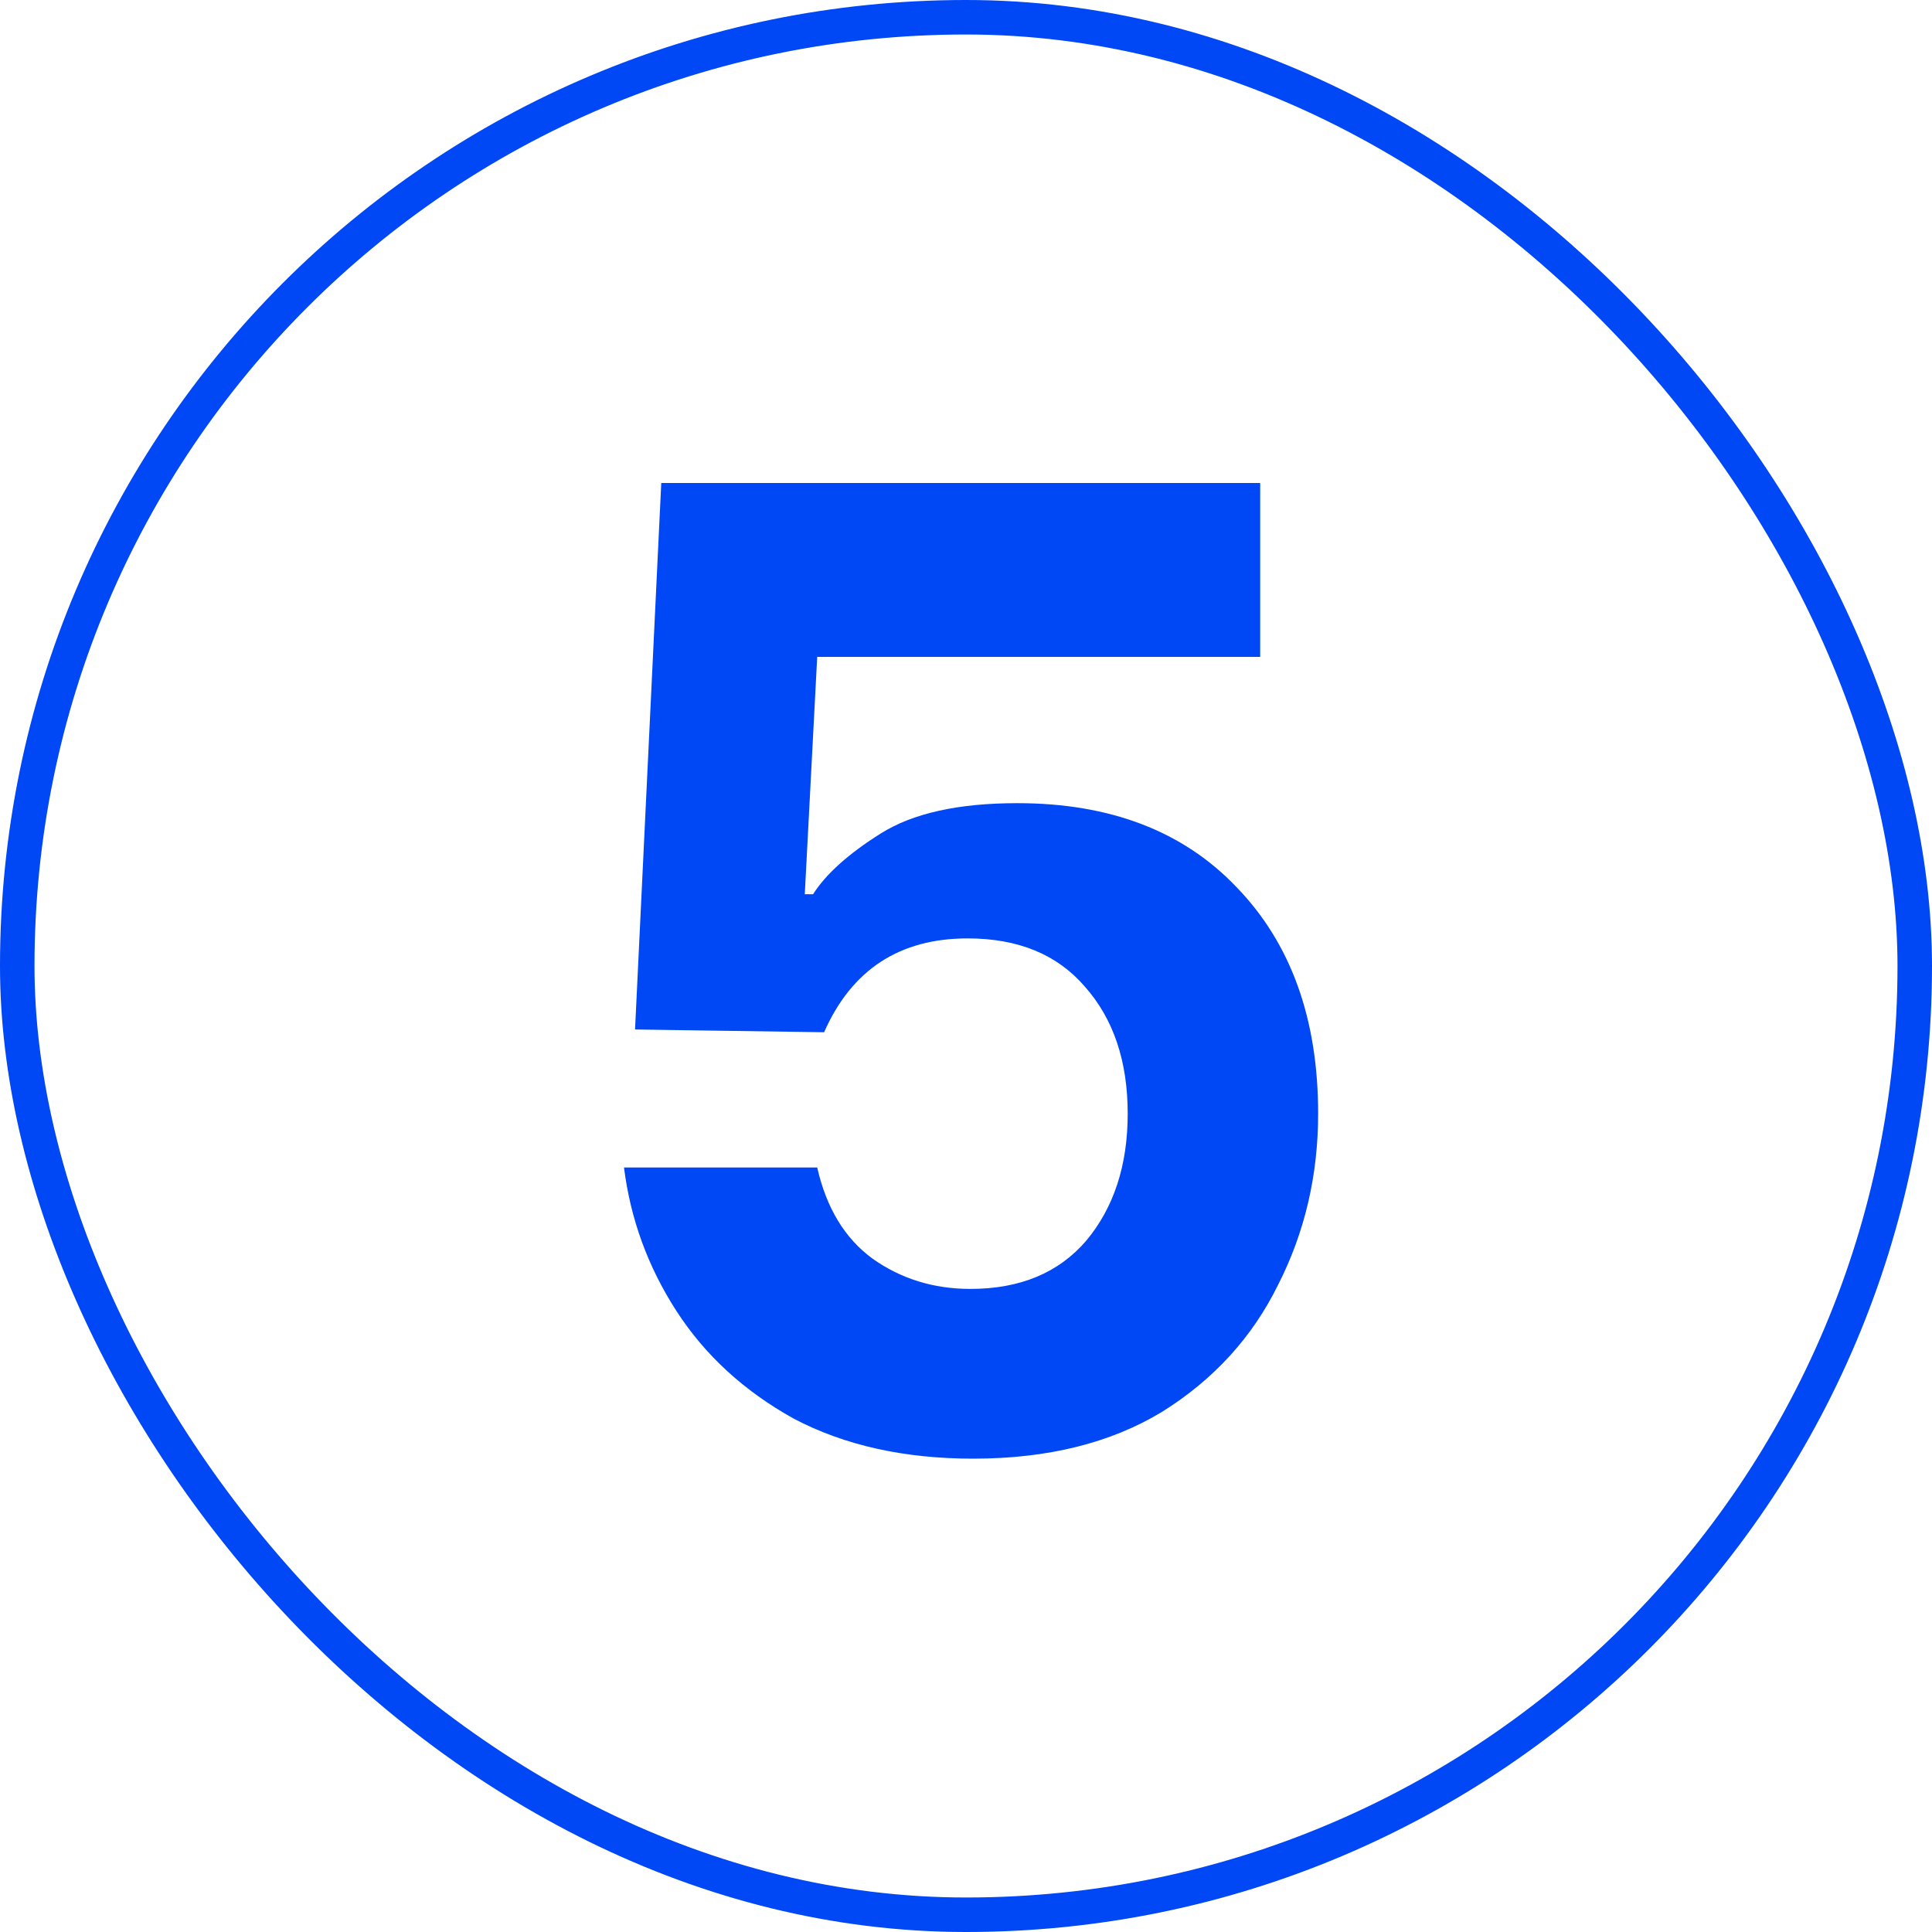
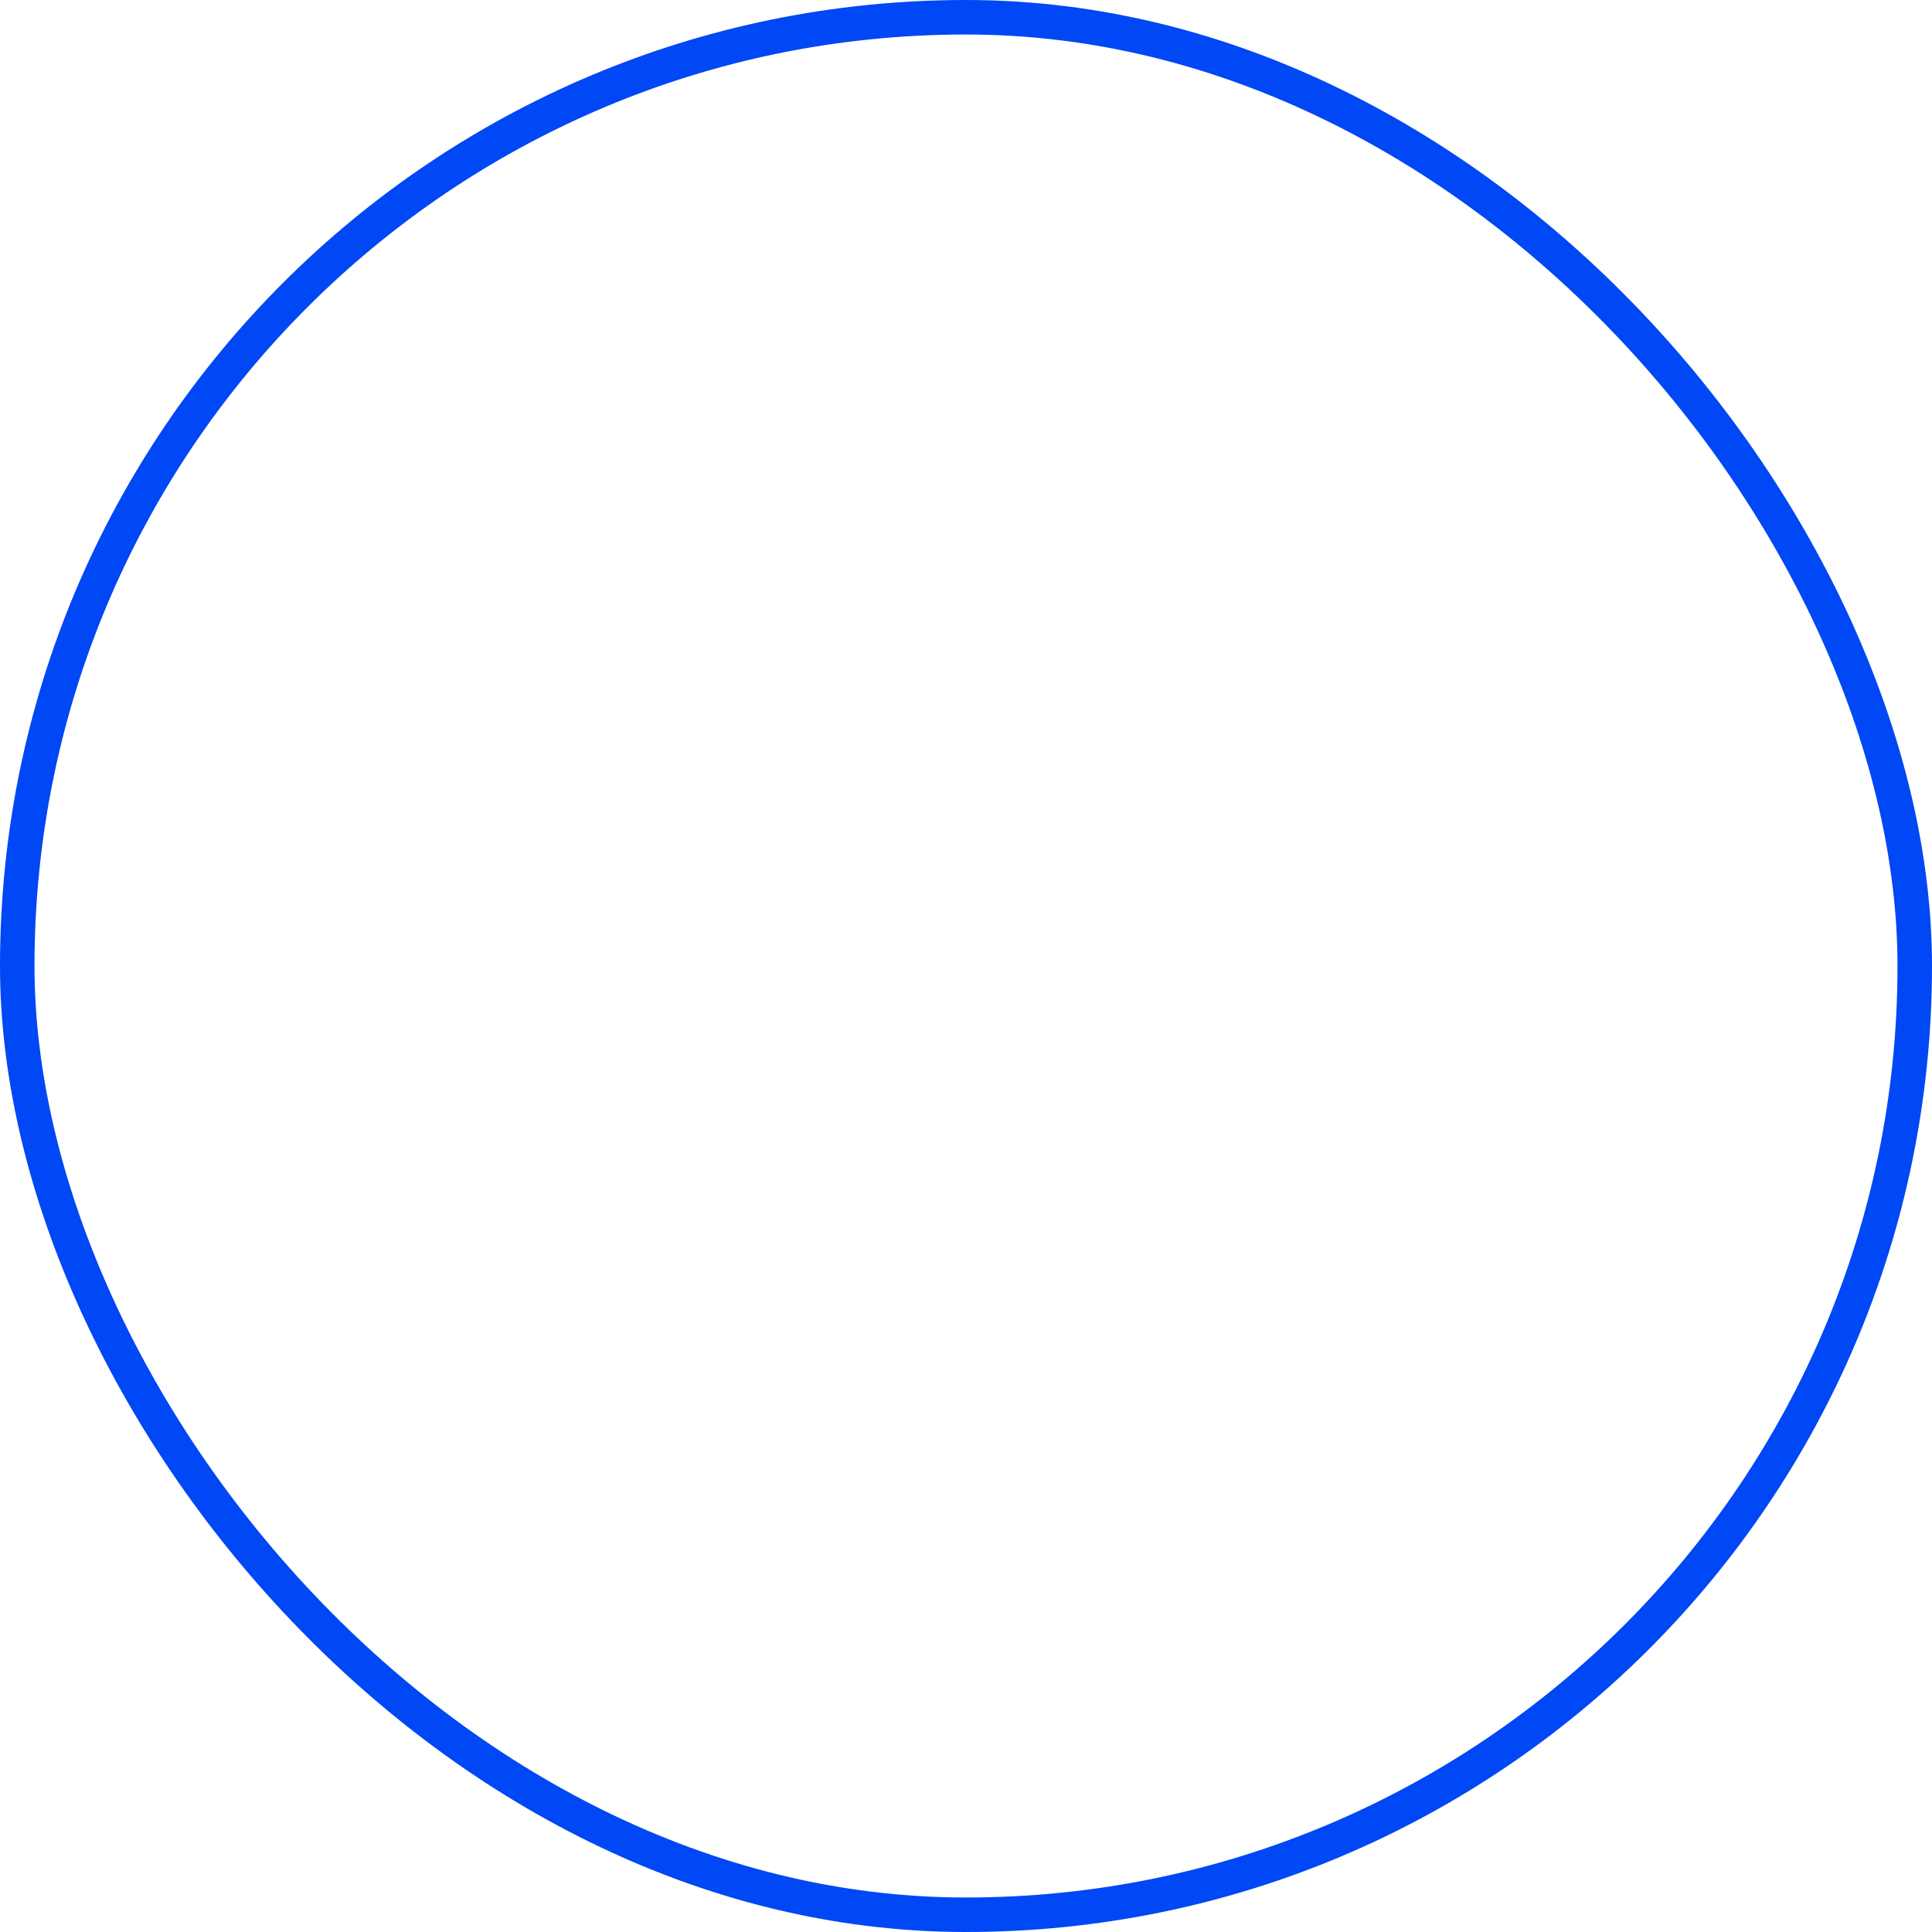
<svg xmlns="http://www.w3.org/2000/svg" width="56" height="56" viewBox="0 0 56 56" fill="none">
-   <path d="M28.207 42.28C26.207 42.28 24.474 41.893 23.007 41.12C21.567 40.32 20.434 39.28 19.607 38C18.78 36.72 18.274 35.333 18.087 33.84H23.687C23.954 35.013 24.487 35.893 25.287 36.48C26.114 37.067 27.06 37.36 28.127 37.36C29.567 37.36 30.687 36.893 31.487 35.96C32.287 35 32.687 33.773 32.687 32.28C32.687 30.76 32.274 29.533 31.447 28.6C30.647 27.667 29.514 27.2 28.047 27.2C26.074 27.2 24.687 28.107 23.887 29.92L18.407 29.84L19.167 14H36.527V19.04H23.687L23.327 25.92H23.567C23.94 25.333 24.594 24.747 25.527 24.16C26.46 23.573 27.78 23.28 29.487 23.28C32.18 23.28 34.3 24.093 35.847 25.72C37.42 27.347 38.207 29.533 38.207 32.28C38.207 34.067 37.82 35.72 37.047 37.24C36.3 38.76 35.18 39.987 33.687 40.92C32.194 41.827 30.367 42.28 28.207 42.28Z" fill="#0047F5" />
  <rect x="0.5" y="0.5" width="55" height="55" rx="27.5" stroke="#0047F5" />
</svg>